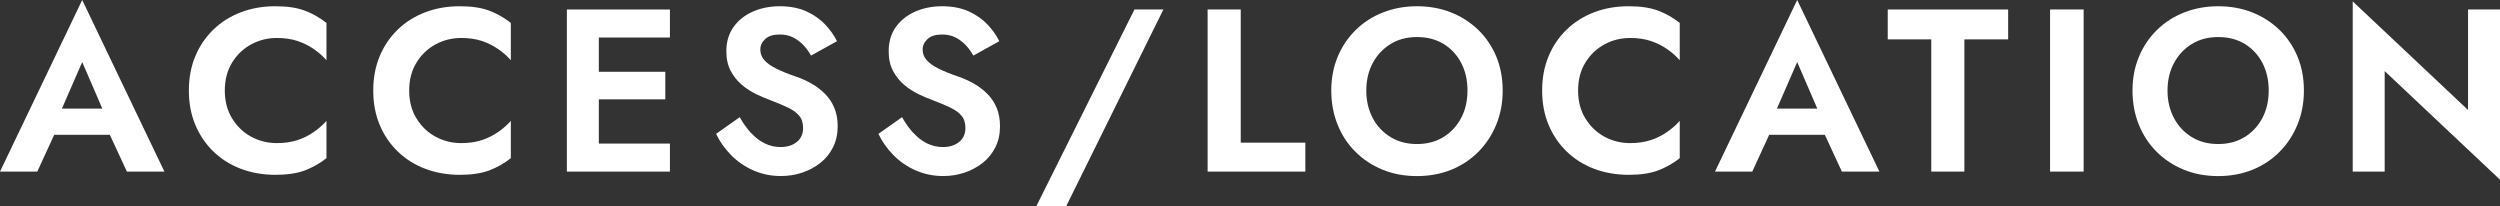
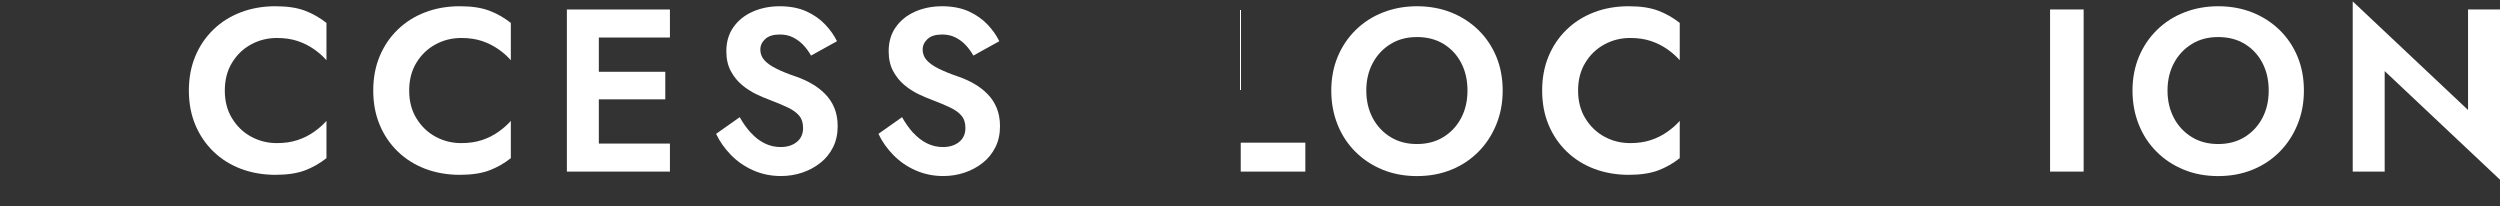
<svg xmlns="http://www.w3.org/2000/svg" id="_レイヤー_2" data-name="レイヤー 2" viewBox="0 0 539.8 44.55">
  <rect x="0" y="0" width="539.8" height="44.55" fill="#333333" stroke="none" />
  <defs>
    <style>
      .cls-1 {
        fill: #fff;
      }
    </style>
  </defs>
  <g id="_レイヤー_1-2" data-name="レイヤー 1">
    <g>
-       <path class="cls-1" d="M12.5,25.45l.15,1.6-4.6,10H0L17.75,0l17.75,37.05h-8.1l-4.5-9.7.1-1.8-5.25-12.15-5.25,12.05ZM9.45,23.45h16.8l.85,5.65H8.6l.85-5.65Z" />
      <path class="cls-1" d="M50.12,25.57c1.05,1.72,2.42,3.03,4.12,3.95,1.7.92,3.55,1.38,5.55,1.38,1.67,0,3.15-.22,4.45-.65,1.3-.43,2.48-1.02,3.52-1.75,1.05-.73,1.96-1.53,2.73-2.4v8.05c-1.43,1.13-2.99,2.02-4.67,2.65-1.68.63-3.81.95-6.38.95s-5.14-.43-7.43-1.3c-2.28-.87-4.27-2.12-5.95-3.75-1.68-1.63-2.98-3.56-3.9-5.77-.92-2.22-1.38-4.67-1.38-7.38s.46-5.16,1.38-7.38c.92-2.22,2.22-4.14,3.9-5.77,1.68-1.63,3.67-2.88,5.95-3.75,2.28-.87,4.76-1.3,7.43-1.3s4.69.32,6.38.95c1.68.63,3.24,1.52,4.67,2.65v8.05c-.77-.87-1.67-1.67-2.73-2.4-1.05-.73-2.23-1.32-3.52-1.75-1.3-.43-2.78-.65-4.45-.65-2,0-3.85.46-5.55,1.38-1.7.92-3.08,2.23-4.12,3.93-1.05,1.7-1.58,3.72-1.58,6.05s.53,4.31,1.58,6.02Z" />
      <path class="cls-1" d="M89.93,25.57c1.05,1.72,2.42,3.03,4.12,3.95,1.7.92,3.55,1.38,5.55,1.38,1.67,0,3.15-.22,4.45-.65,1.3-.43,2.48-1.02,3.52-1.75,1.05-.73,1.96-1.53,2.73-2.4v8.05c-1.43,1.13-2.99,2.02-4.67,2.65-1.68.63-3.81.95-6.38.95s-5.14-.43-7.43-1.3c-2.28-.87-4.27-2.12-5.95-3.75-1.68-1.63-2.98-3.56-3.9-5.77-.92-2.22-1.38-4.67-1.38-7.38s.46-5.16,1.38-7.38c.92-2.22,2.22-4.14,3.9-5.77,1.68-1.63,3.67-2.88,5.95-3.75,2.28-.87,4.76-1.3,7.43-1.3s4.69.32,6.38.95c1.68.63,3.24,1.52,4.67,2.65v8.05c-.77-.87-1.67-1.67-2.73-2.4-1.05-.73-2.23-1.32-3.52-1.75-1.3-.43-2.78-.65-4.45-.65-2,0-3.85.46-5.55,1.38-1.7.92-3.08,2.23-4.12,3.93-1.05,1.7-1.58,3.72-1.58,6.05s.53,4.31,1.58,6.02Z" />
      <path class="cls-1" d="M129.3,2.05v35h-6.9V2.05h6.9ZM127,2.05h17.65v6.05h-17.65V2.05ZM127,15.5h16.65v5.95h-16.65v-5.95ZM127,31h17.65v6.05h-17.65v-6.05Z" />
      <path class="cls-1" d="M162.17,28.7c.88.97,1.86,1.72,2.93,2.25,1.07.53,2.22.8,3.45.8,1.43,0,2.6-.37,3.5-1.1.9-.73,1.35-1.73,1.35-3,0-1.1-.27-1.98-.83-2.65-.55-.67-1.37-1.26-2.45-1.78-1.08-.52-2.41-1.07-3.98-1.67-.83-.3-1.79-.71-2.88-1.23-1.08-.52-2.11-1.18-3.08-2-.97-.82-1.77-1.82-2.4-3-.63-1.18-.95-2.61-.95-4.27,0-2,.51-3.73,1.52-5.17,1.02-1.45,2.4-2.57,4.15-3.35,1.75-.78,3.71-1.18,5.88-1.18s4.16.38,5.77,1.12c1.62.75,2.97,1.7,4.05,2.85,1.08,1.15,1.92,2.34,2.52,3.58l-5.6,3.1c-.47-.83-1.02-1.59-1.67-2.28-.65-.68-1.39-1.23-2.23-1.65-.83-.42-1.78-.62-2.85-.62-1.4,0-2.45.33-3.15.98-.7.65-1.05,1.41-1.05,2.27s.28,1.62.85,2.27c.57.65,1.43,1.27,2.6,1.85,1.17.58,2.63,1.18,4.4,1.77,1.13.4,2.23.9,3.27,1.5,1.05.6,2,1.33,2.85,2.18s1.52,1.85,2,3c.48,1.15.73,2.48.73,3.98,0,1.7-.33,3.22-1,4.55-.67,1.33-1.58,2.46-2.75,3.38-1.17.92-2.48,1.62-3.92,2.1-1.45.48-2.98.73-4.58.73-2.13,0-4.12-.41-5.98-1.23s-3.46-1.93-4.82-3.33c-1.37-1.4-2.43-2.92-3.2-4.55l5.1-3.6c.73,1.3,1.54,2.43,2.42,3.4Z" />
      <path class="cls-1" d="M197.22,28.7c.88.97,1.86,1.72,2.93,2.25,1.07.53,2.22.8,3.45.8,1.43,0,2.6-.37,3.5-1.1.9-.73,1.35-1.73,1.35-3,0-1.1-.27-1.98-.83-2.65-.55-.67-1.37-1.26-2.45-1.78-1.08-.52-2.41-1.07-3.98-1.67-.83-.3-1.79-.71-2.88-1.23-1.08-.52-2.11-1.18-3.08-2-.97-.82-1.77-1.82-2.4-3-.63-1.18-.95-2.61-.95-4.27,0-2,.51-3.73,1.52-5.17,1.02-1.45,2.4-2.57,4.15-3.35,1.75-.78,3.71-1.18,5.88-1.18s4.16.38,5.77,1.12c1.62.75,2.97,1.7,4.05,2.85,1.08,1.15,1.92,2.34,2.52,3.58l-5.6,3.1c-.47-.83-1.02-1.59-1.67-2.28-.65-.68-1.39-1.23-2.23-1.65-.83-.42-1.78-.62-2.85-.62-1.4,0-2.45.33-3.15.98-.7.65-1.05,1.41-1.05,2.27s.28,1.62.85,2.27c.57.65,1.43,1.27,2.6,1.85,1.17.58,2.63,1.18,4.4,1.77,1.13.4,2.23.9,3.27,1.5,1.05.6,2,1.33,2.85,2.18s1.52,1.85,2,3c.48,1.15.73,2.48.73,3.98,0,1.7-.33,3.22-1,4.55-.67,1.33-1.58,2.46-2.75,3.38-1.17.92-2.48,1.62-3.92,2.1-1.45.48-2.98.73-4.58.73-2.13,0-4.12-.41-5.98-1.23s-3.46-1.93-4.82-3.33c-1.37-1.4-2.43-2.92-3.2-4.55l5.1-3.6c.73,1.3,1.54,2.43,2.42,3.4Z" />
-       <path class="cls-1" d="M251.2,2.05l-21,42.5h-6.45L244.95,2.05h6.25Z" />
-       <path class="cls-1" d="M267.9,2.05v28.75h13.95v6.25h-21.1V2.05h7.15Z" />
+       <path class="cls-1" d="M267.9,2.05v28.75h13.95v6.25h-21.1h7.15Z" />
      <path class="cls-1" d="M288.85,12.22c.93-2.22,2.23-4.14,3.9-5.77,1.67-1.63,3.62-2.89,5.88-3.77,2.25-.88,4.69-1.33,7.32-1.33s5.12.44,7.35,1.33c2.23.88,4.19,2.14,5.88,3.77,1.68,1.63,2.98,3.56,3.9,5.77.92,2.22,1.38,4.66,1.38,7.33s-.46,5.08-1.38,7.33c-.92,2.25-2.2,4.21-3.85,5.88-1.65,1.67-3.6,2.96-5.85,3.88-2.25.92-4.73,1.38-7.43,1.38s-5.17-.46-7.42-1.38c-2.25-.92-4.21-2.21-5.88-3.88-1.67-1.67-2.95-3.62-3.85-5.88s-1.35-4.69-1.35-7.33.47-5.11,1.4-7.33ZM296.4,25.5c.93,1.73,2.22,3.1,3.85,4.1,1.63,1,3.53,1.5,5.7,1.5s4.07-.5,5.7-1.5c1.63-1,2.91-2.37,3.83-4.1.92-1.73,1.38-3.72,1.38-5.95s-.45-4.22-1.35-5.95c-.9-1.73-2.17-3.1-3.8-4.1-1.63-1-3.55-1.5-5.75-1.5s-4.07.5-5.7,1.5c-1.63,1-2.92,2.37-3.85,4.1-.93,1.73-1.4,3.72-1.4,5.95s.47,4.22,1.4,5.95Z" />
      <path class="cls-1" d="M342.32,25.57c1.05,1.72,2.42,3.03,4.12,3.95,1.7.92,3.55,1.38,5.55,1.38,1.67,0,3.15-.22,4.45-.65,1.3-.43,2.48-1.02,3.52-1.75,1.05-.73,1.96-1.53,2.73-2.4v8.05c-1.43,1.13-2.99,2.02-4.67,2.65-1.68.63-3.81.95-6.38.95s-5.14-.43-7.43-1.3c-2.28-.87-4.27-2.12-5.95-3.75-1.68-1.63-2.98-3.56-3.9-5.77-.92-2.22-1.38-4.67-1.38-7.38s.46-5.16,1.38-7.38c.92-2.22,2.22-4.14,3.9-5.77,1.68-1.63,3.67-2.88,5.95-3.75,2.28-.87,4.76-1.3,7.43-1.3s4.69.32,6.38.95c1.68.63,3.24,1.52,4.67,2.65v8.05c-.77-.87-1.67-1.67-2.73-2.4-1.05-.73-2.23-1.32-3.52-1.75-1.3-.43-2.78-.65-4.45-.65-2,0-3.85.46-5.55,1.38-1.7.92-3.08,2.23-4.12,3.93-1.05,1.7-1.58,3.72-1.58,6.05s.53,4.31,1.58,6.02Z" />
-       <path class="cls-1" d="M382.8,25.45l.15,1.6-4.6,10h-8.05L388.05,0l17.75,37.05h-8.1l-4.5-9.7.1-1.8-5.25-12.15-5.25,12.05ZM379.75,23.45h16.8l.85,5.65h-18.5l.85-5.65Z" />
-       <path class="cls-1" d="M407.6,2.05h26v6.45h-9.45v28.55h-7.15V8.5h-9.4V2.05Z" />
      <path class="cls-1" d="M449.9,2.05v35h-7.25V2.05h7.25Z" />
      <path class="cls-1" d="M461.85,12.22c.93-2.22,2.23-4.14,3.9-5.77,1.67-1.63,3.62-2.89,5.88-3.77,2.25-.88,4.69-1.33,7.32-1.33s5.12.44,7.35,1.33c2.23.88,4.19,2.14,5.88,3.77,1.68,1.63,2.98,3.56,3.9,5.77.92,2.22,1.38,4.66,1.38,7.33s-.46,5.08-1.38,7.33c-.92,2.25-2.2,4.21-3.85,5.88-1.65,1.67-3.6,2.96-5.85,3.88-2.25.92-4.73,1.38-7.43,1.38s-5.17-.46-7.42-1.38c-2.25-.92-4.21-2.21-5.88-3.88-1.67-1.67-2.95-3.62-3.85-5.88s-1.35-4.69-1.35-7.33.47-5.11,1.4-7.33ZM469.4,25.5c.93,1.73,2.22,3.1,3.85,4.1,1.63,1,3.53,1.5,5.7,1.5s4.07-.5,5.7-1.5c1.63-1,2.91-2.37,3.83-4.1.92-1.73,1.38-3.72,1.38-5.95s-.45-4.22-1.35-5.95c-.9-1.73-2.17-3.1-3.8-4.1-1.63-1-3.55-1.5-5.75-1.5s-4.07.5-5.7,1.5c-1.63,1-2.92,2.37-3.85,4.1-.93,1.73-1.4,3.72-1.4,5.95s.47,4.22,1.4,5.95Z" />
      <path class="cls-1" d="M539.8,2.05v36.75l-24.9-23.45v21.7h-6.9V.3l24.9,23.45V2.05h6.9Z" />
    </g>
  </g>
</svg>